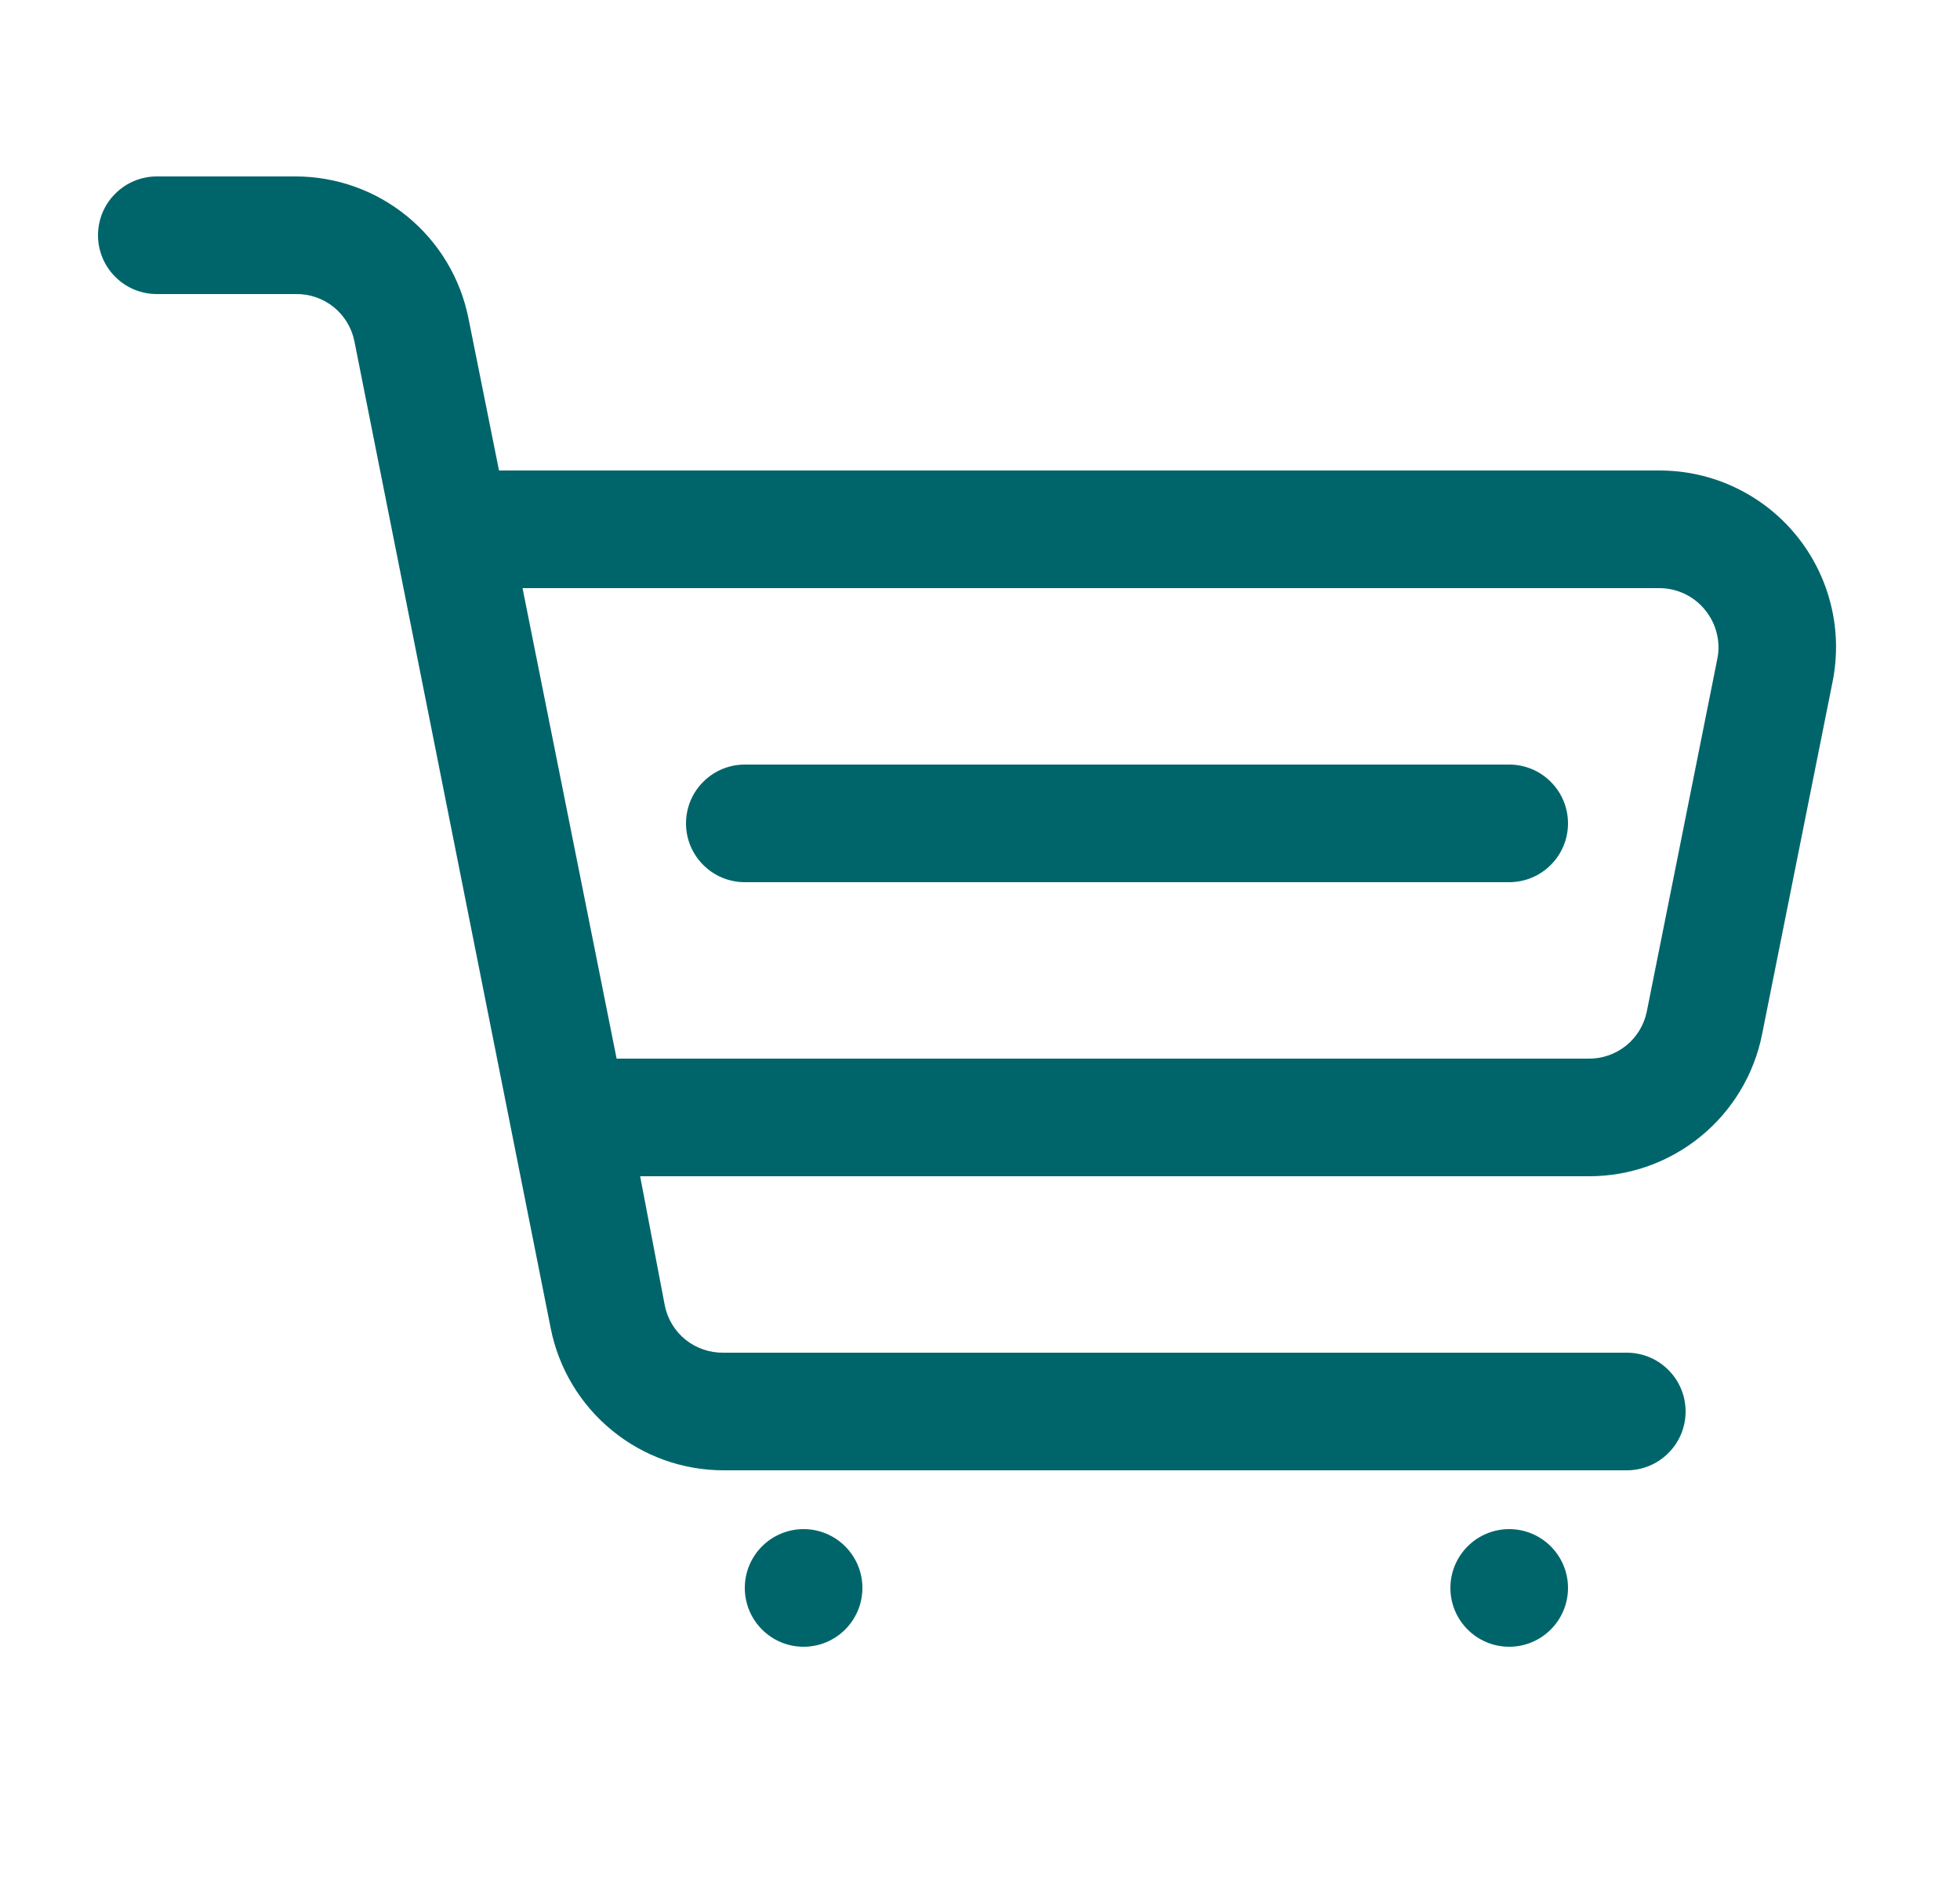
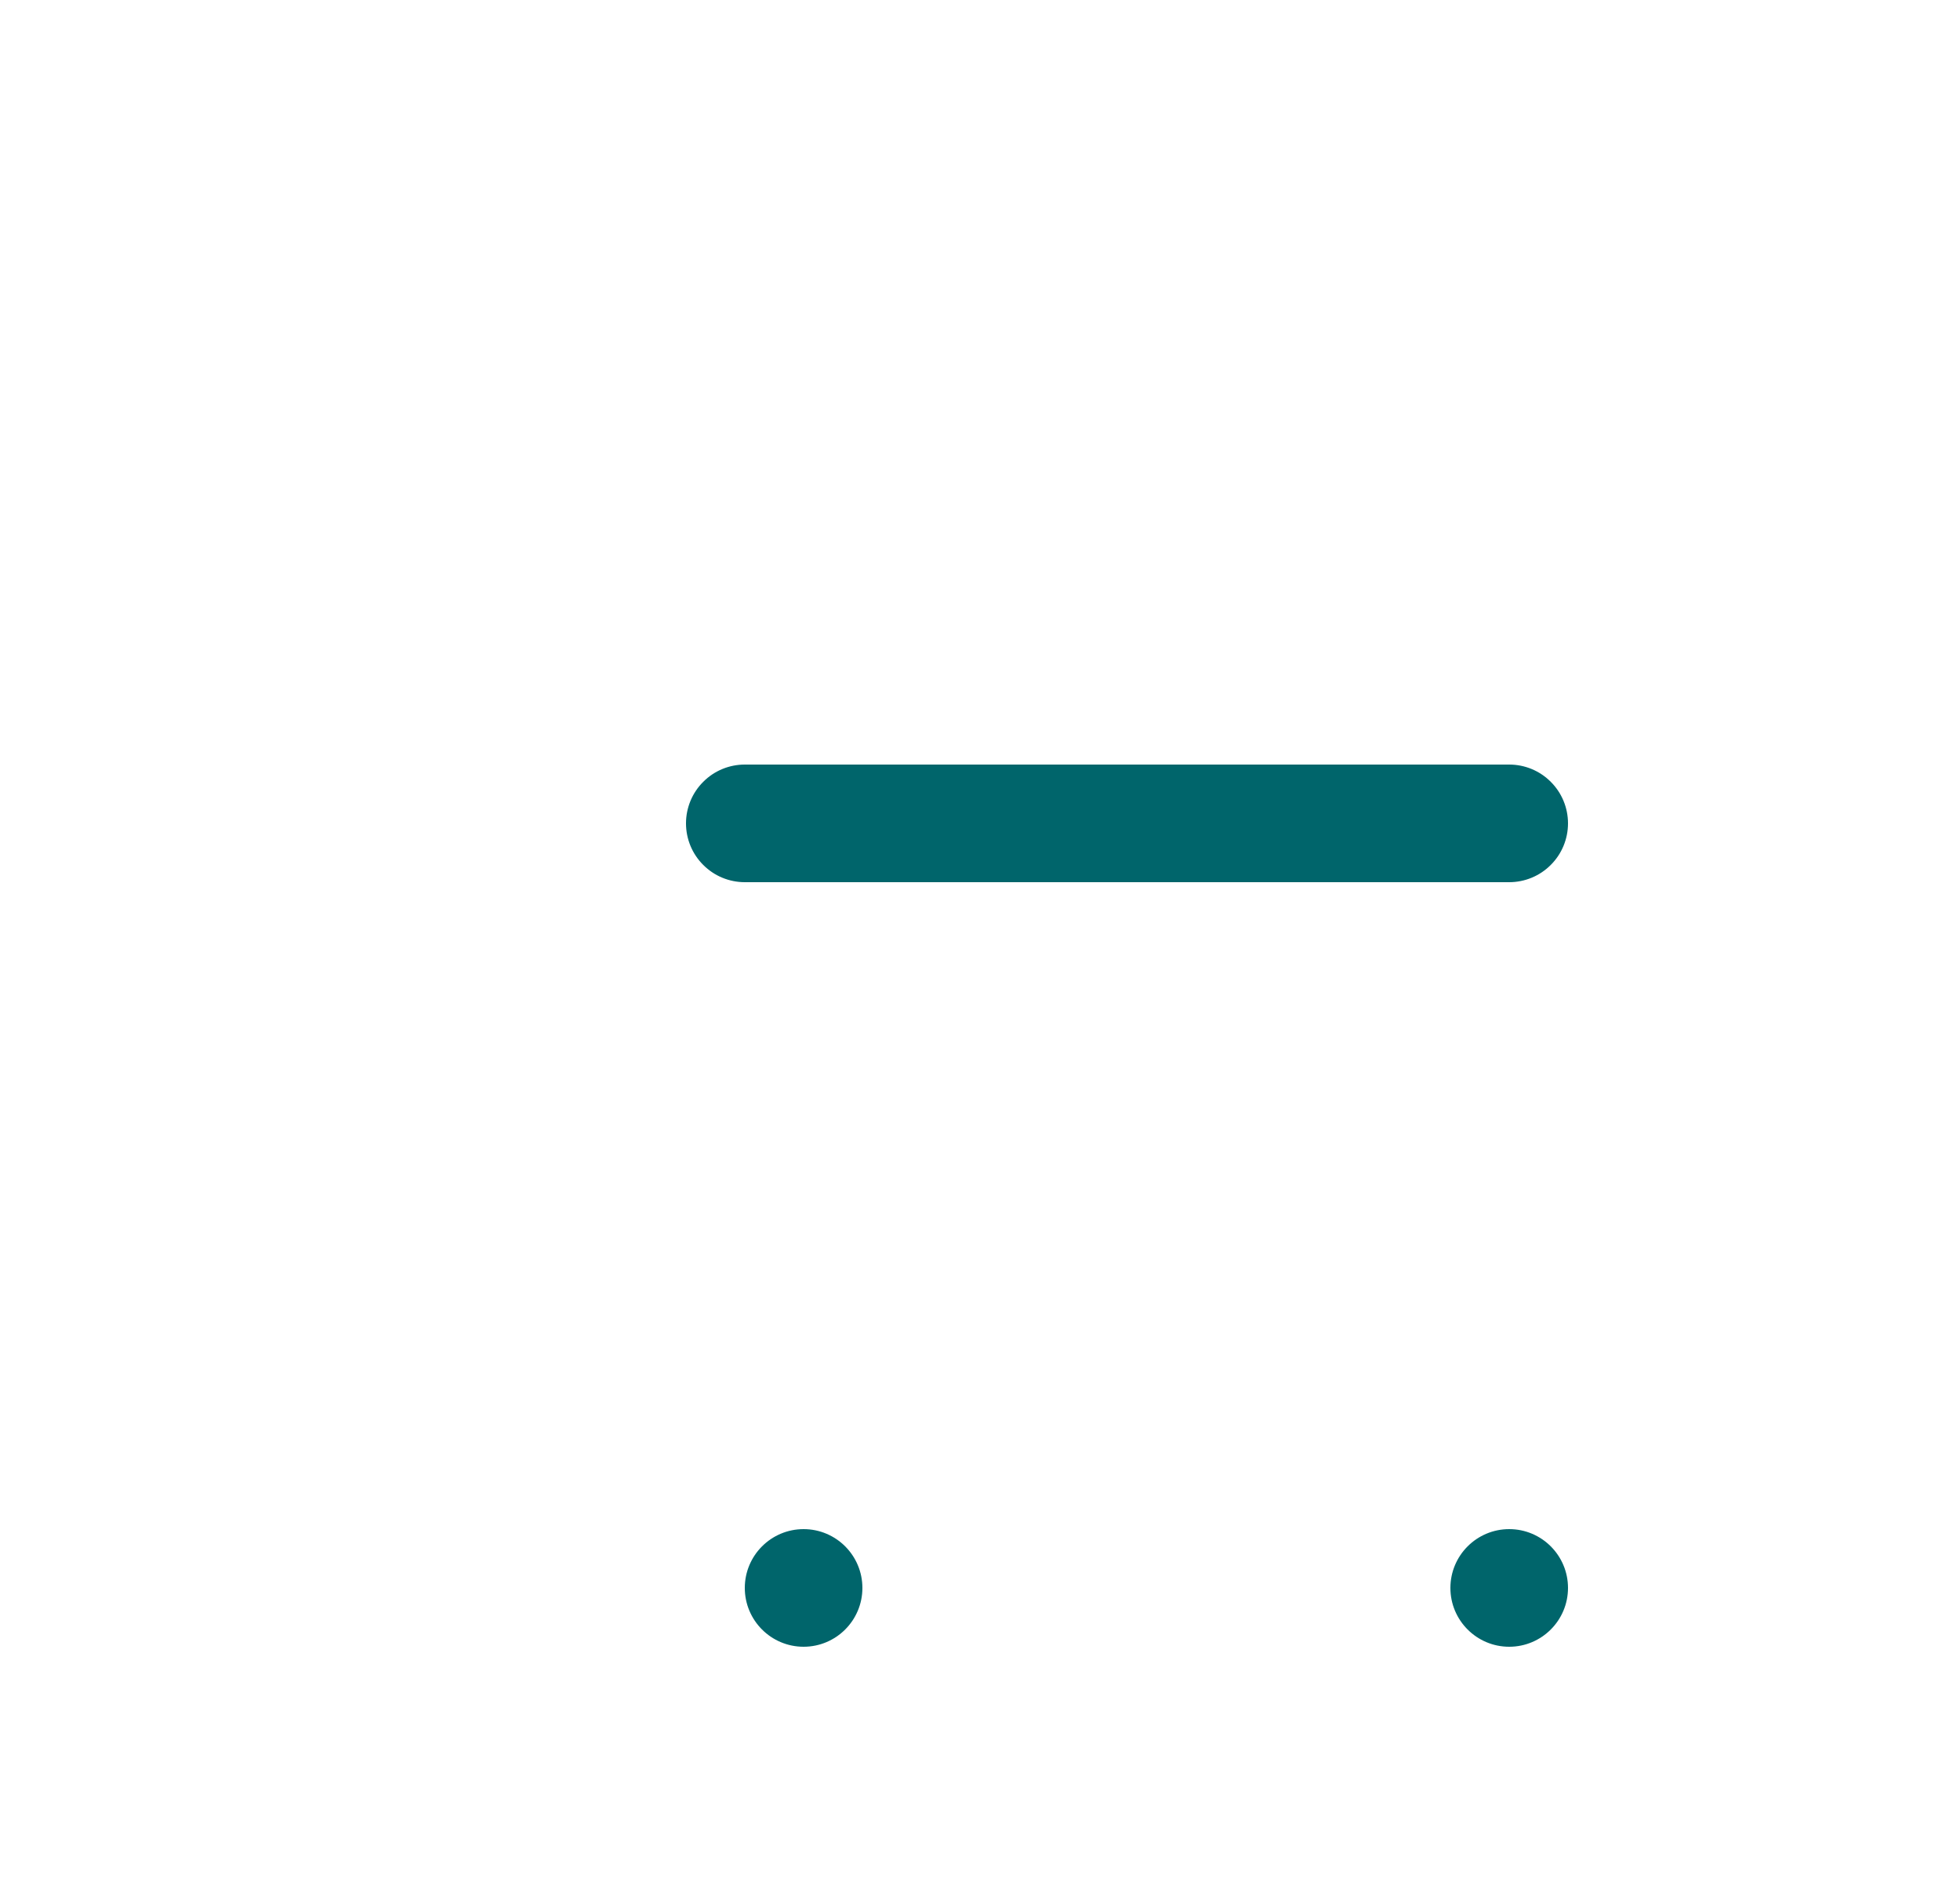
<svg xmlns="http://www.w3.org/2000/svg" width="25" height="24" viewBox="0 0 25 24" fill="none">
  <path d="M19.25 9.75H9.5C9.301 9.75 9.11 9.829 8.97 9.97C8.829 10.11 8.75 10.301 8.75 10.5C8.75 10.699 8.829 10.89 8.97 11.03C9.11 11.171 9.301 11.25 9.5 11.25H19.25C19.449 11.25 19.64 11.171 19.78 11.03C19.921 10.89 20 10.699 20 10.5C20 10.301 19.921 10.11 19.78 9.97C19.64 9.829 19.449 9.75 19.25 9.75Z" fill="#00656B" />
-   <path d="M22.91 6.825C22.699 6.567 22.434 6.36 22.133 6.217C21.832 6.074 21.503 6 21.17 6H6.365L5.975 4.058C5.873 3.548 5.597 3.089 5.195 2.76C4.793 2.43 4.29 2.25 3.77 2.25H2C1.801 2.25 1.61 2.329 1.47 2.47C1.329 2.61 1.25 2.801 1.25 3C1.25 3.199 1.329 3.39 1.47 3.53C1.61 3.671 1.801 3.75 2 3.75H3.77C3.945 3.746 4.117 3.805 4.254 3.914C4.391 4.024 4.485 4.178 4.52 4.35L7.025 16.942C7.127 17.452 7.403 17.911 7.805 18.24C8.207 18.57 8.71 18.75 9.23 18.75H20.75C20.949 18.75 21.14 18.671 21.28 18.53C21.421 18.39 21.5 18.199 21.5 18C21.5 17.801 21.421 17.61 21.28 17.47C21.14 17.329 20.949 17.25 20.75 17.25H9.23C9.055 17.253 8.883 17.195 8.746 17.086C8.609 16.976 8.515 16.822 8.48 16.65L8.165 15H20.27C20.79 15 21.293 14.82 21.695 14.49C22.097 14.161 22.373 13.702 22.475 13.193L23.375 8.693C23.44 8.366 23.433 8.029 23.352 7.707C23.272 7.384 23.121 7.083 22.91 6.825ZM21.005 12.9C20.97 13.072 20.876 13.226 20.739 13.336C20.602 13.445 20.43 13.504 20.255 13.5H7.865L6.665 7.5H21.17C21.281 7.501 21.39 7.526 21.49 7.574C21.59 7.622 21.678 7.691 21.747 7.777C21.818 7.863 21.869 7.963 21.896 8.071C21.924 8.179 21.927 8.291 21.905 8.4L21.005 12.9Z" fill="#00656B" />
  <path d="M19.25 21C19.664 21 20 20.664 20 20.25C20 19.836 19.664 19.5 19.25 19.5C18.836 19.5 18.5 19.836 18.5 20.25C18.5 20.664 18.836 21 19.25 21Z" fill="#00656B" />
-   <path d="M10.25 21C10.664 21 11 20.664 11 20.25C11 19.836 10.664 19.5 10.25 19.5C9.836 19.5 9.5 19.836 9.5 20.25C9.5 20.664 9.836 21 10.25 21Z" fill="#00656B" />
+   <path d="M10.25 21C10.664 21 11 20.664 11 20.25C11 19.836 10.664 19.5 10.25 19.5C9.836 19.5 9.5 19.836 9.5 20.25C9.5 20.664 9.836 21 10.25 21" fill="#00656B" />
</svg>